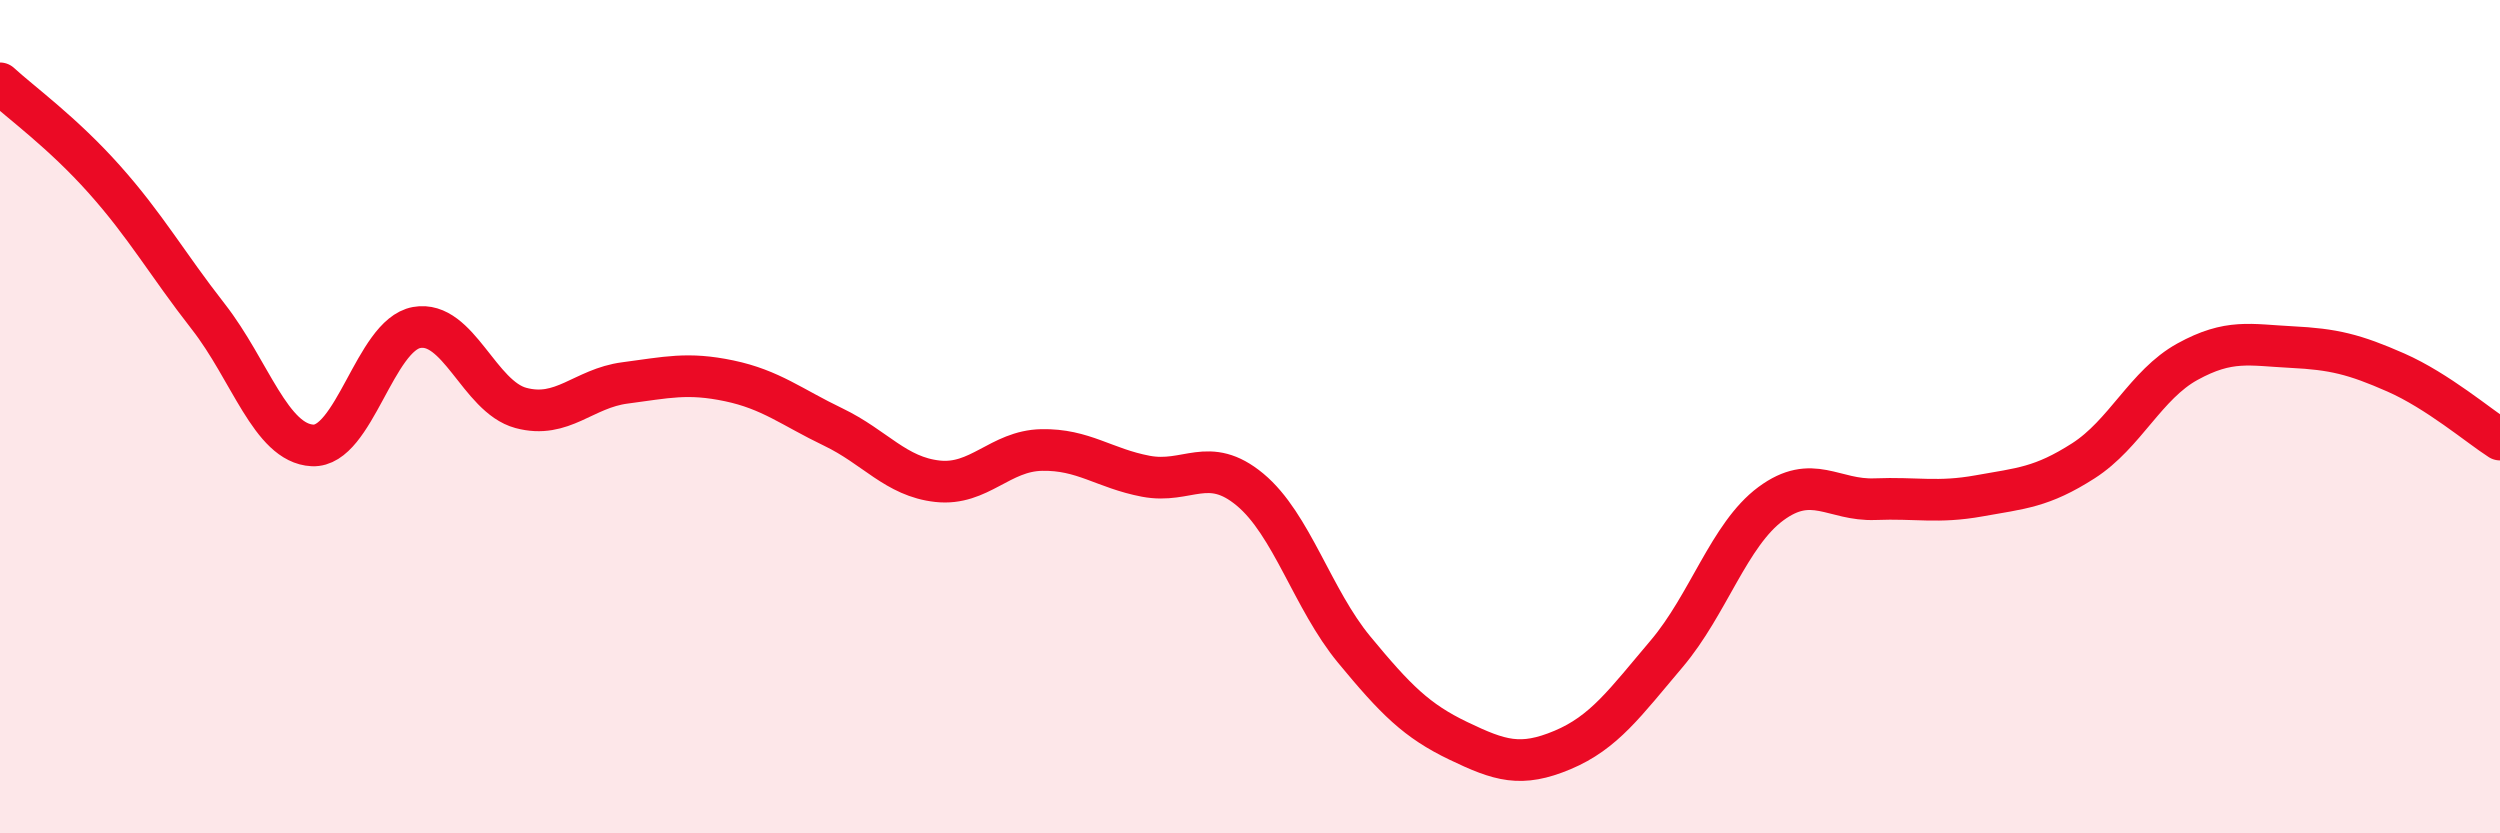
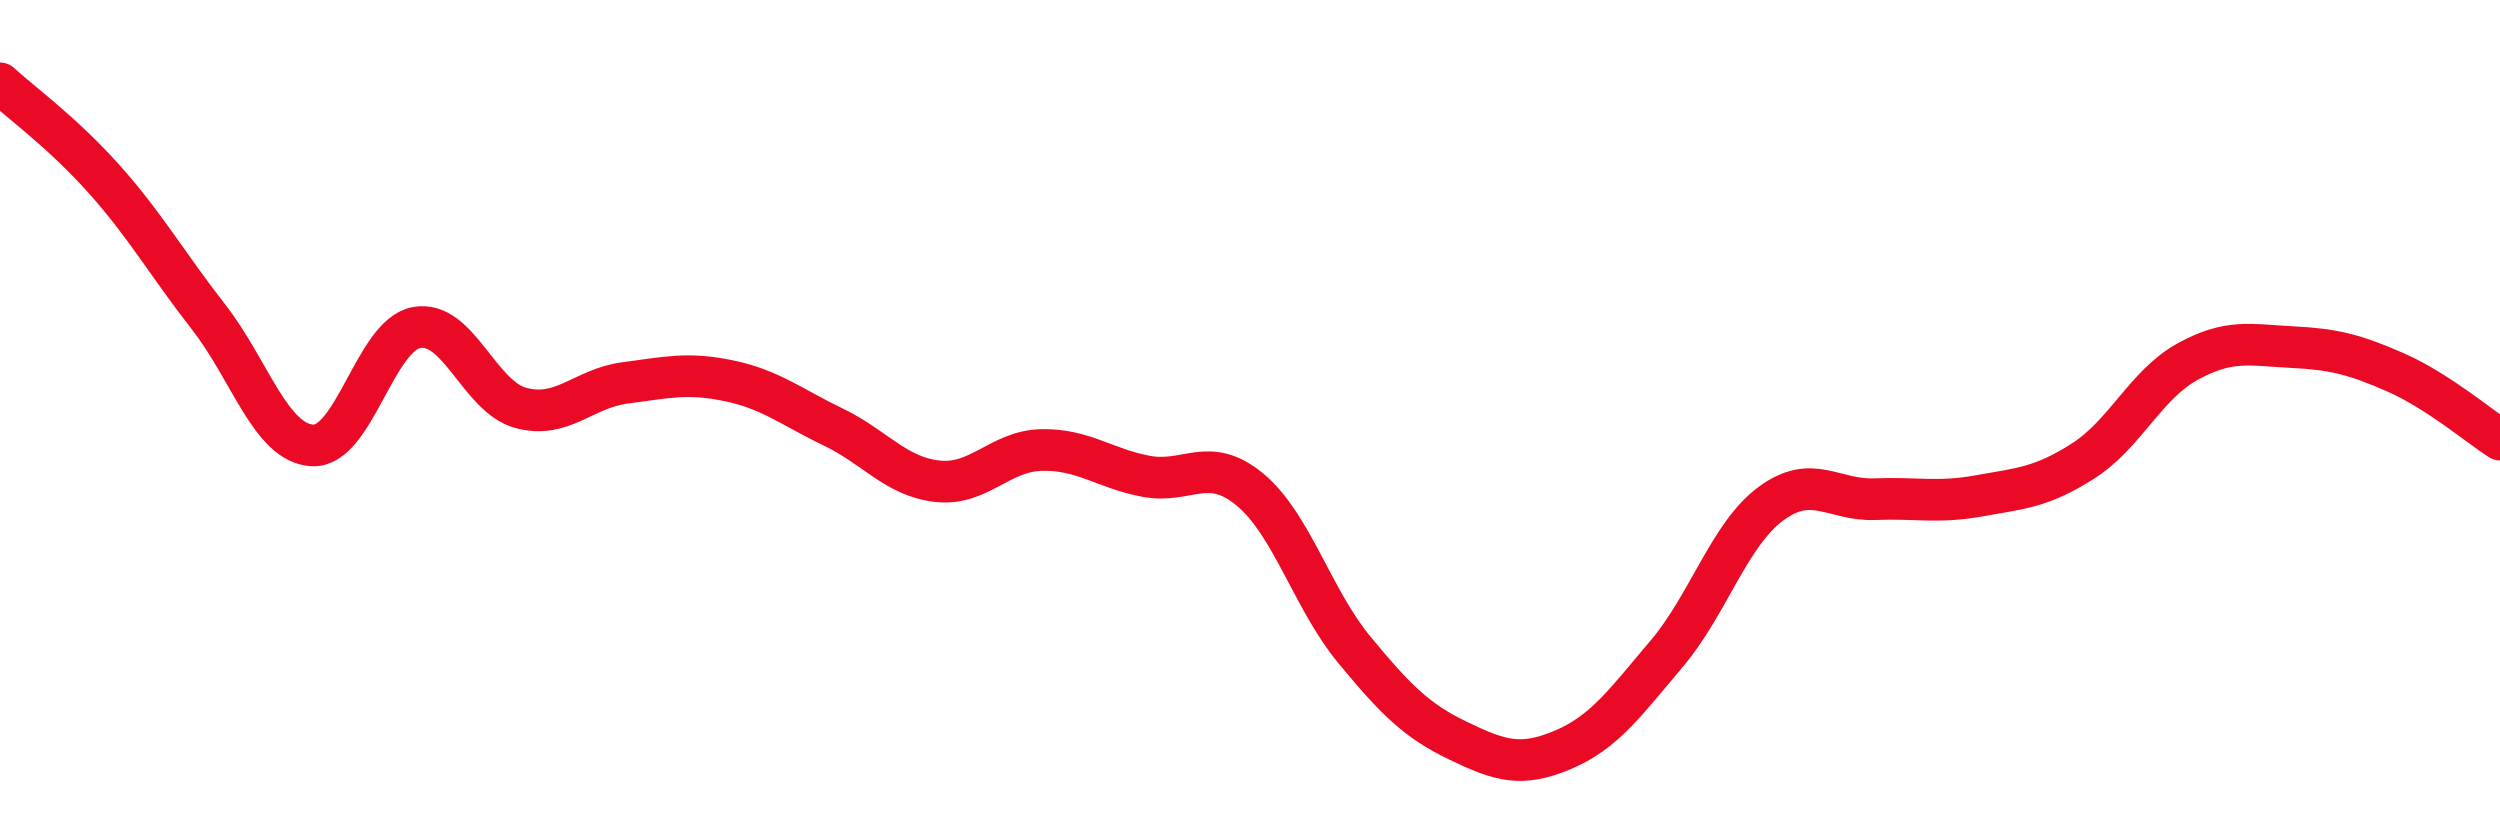
<svg xmlns="http://www.w3.org/2000/svg" width="60" height="20" viewBox="0 0 60 20">
-   <path d="M 0,2 C 0.5,2.46 1.5,3.18 2.5,4.3 C 3.5,5.42 4,6.32 5,7.6 C 6,8.88 6.5,10.64 7.5,10.69 C 8.5,10.74 9,8.04 10,7.86 C 11,7.68 11.5,9.52 12.5,9.79 C 13.5,10.06 14,9.32 15,9.19 C 16,9.06 16.5,8.93 17.5,9.14 C 18.5,9.35 19,9.77 20,10.25 C 21,10.73 21.5,11.44 22.5,11.55 C 23.5,11.66 24,10.82 25,10.8 C 26,10.78 26.5,11.24 27.5,11.43 C 28.5,11.62 29,10.92 30,11.75 C 31,12.58 31.5,14.38 32.5,15.59 C 33.5,16.8 34,17.3 35,17.78 C 36,18.26 36.5,18.42 37.5,18 C 38.5,17.58 39,16.87 40,15.69 C 41,14.51 41.5,12.83 42.5,12.09 C 43.5,11.35 44,12.02 45,11.98 C 46,11.94 46.5,12.08 47.5,11.9 C 48.5,11.72 49,11.7 50,11.06 C 51,10.42 51.5,9.23 52.5,8.68 C 53.5,8.13 54,8.28 55,8.33 C 56,8.38 56.5,8.5 57.5,8.94 C 58.5,9.38 59.5,10.23 60,10.55L60 20L0 20Z" fill="#EB0A25" opacity="0.1" stroke-linecap="round" stroke-linejoin="round" />
  <path d="M 0,2 C 0.5,2.46 1.5,3.18 2.5,4.3 C 3.5,5.42 4,6.32 5,7.6 C 6,8.88 6.5,10.64 7.5,10.69 C 8.5,10.74 9,8.04 10,7.86 C 11,7.68 11.5,9.52 12.5,9.79 C 13.5,10.06 14,9.32 15,9.19 C 16,9.06 16.5,8.93 17.5,9.14 C 18.5,9.35 19,9.77 20,10.25 C 21,10.73 21.5,11.44 22.5,11.55 C 23.5,11.66 24,10.82 25,10.8 C 26,10.78 26.5,11.24 27.5,11.43 C 28.5,11.62 29,10.92 30,11.75 C 31,12.58 31.5,14.38 32.5,15.59 C 33.5,16.8 34,17.3 35,17.78 C 36,18.26 36.5,18.42 37.5,18 C 38.5,17.58 39,16.87 40,15.69 C 41,14.51 41.5,12.83 42.5,12.09 C 43.5,11.35 44,12.02 45,11.98 C 46,11.94 46.5,12.08 47.5,11.9 C 48.5,11.72 49,11.7 50,11.06 C 51,10.42 51.5,9.23 52.5,8.68 C 53.5,8.13 54,8.28 55,8.33 C 56,8.38 56.5,8.5 57.5,8.94 C 58.5,9.38 59.5,10.23 60,10.55" stroke="#EB0A25" stroke-width="1" fill="none" stroke-linecap="round" stroke-linejoin="round" />
</svg>